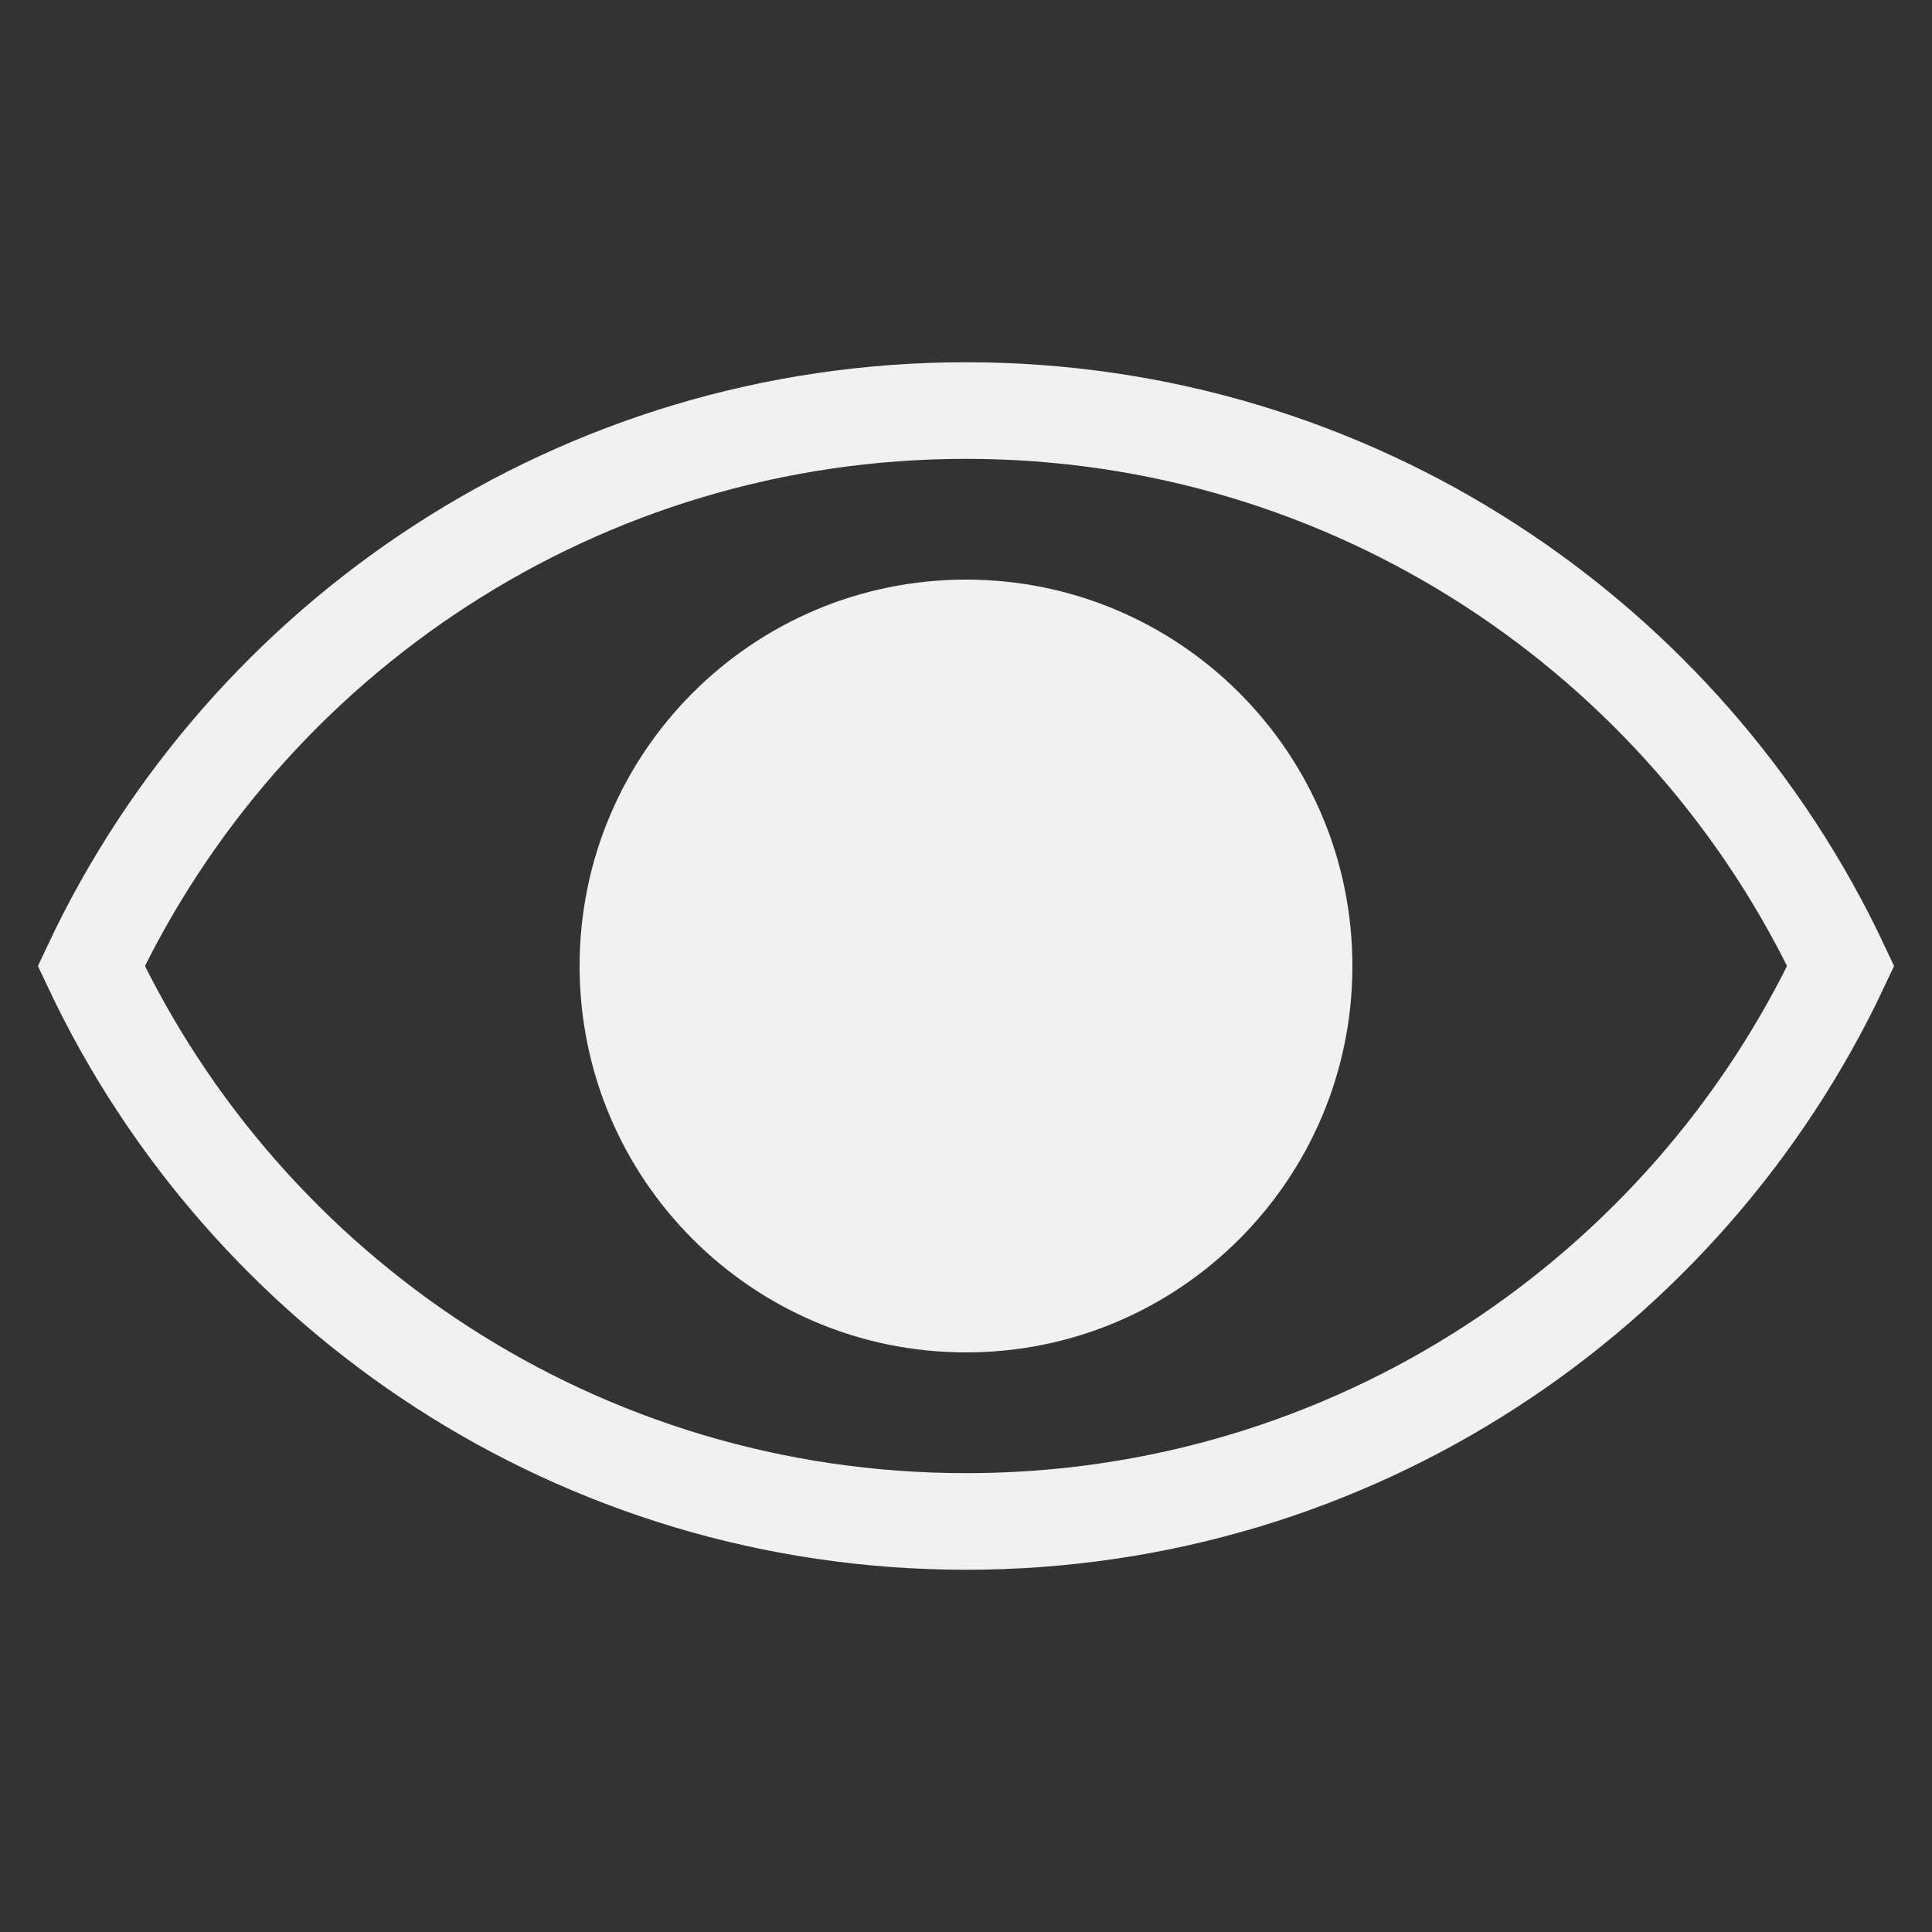
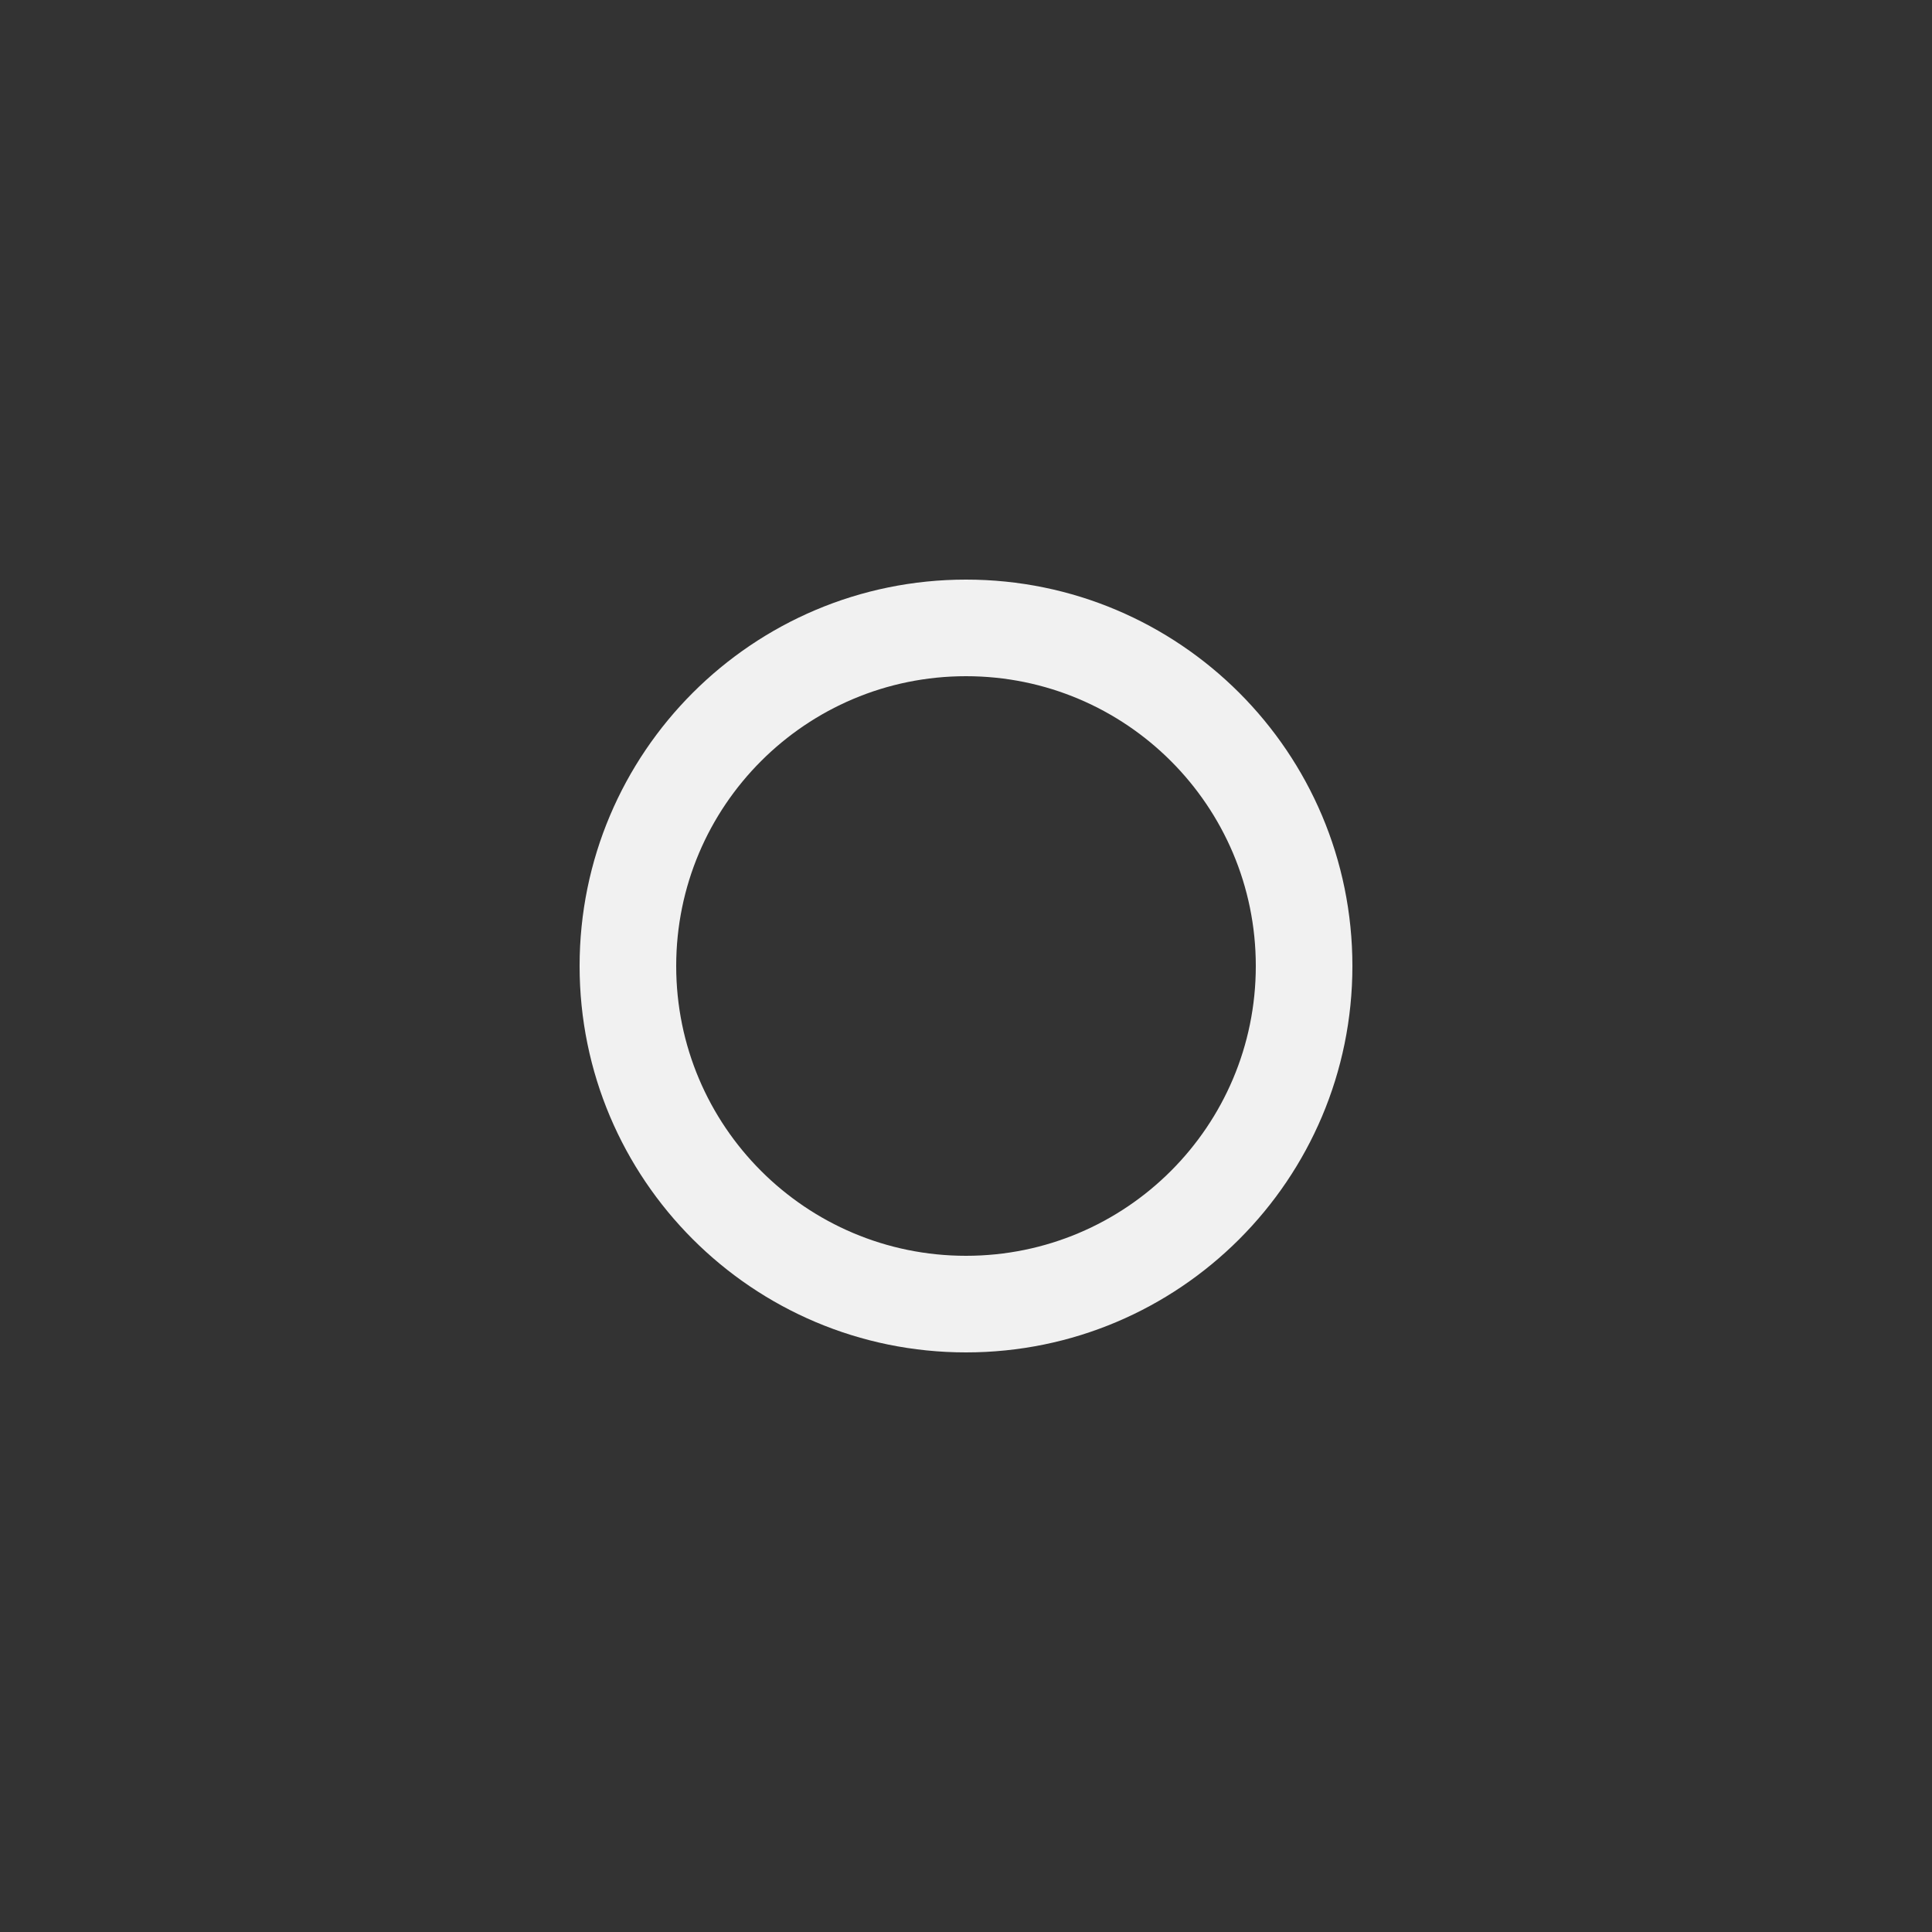
<svg xmlns="http://www.w3.org/2000/svg" width="20" height="20" viewBox="0 0 20 20" fill="none">
  <rect x="0" y="0" width="20" height="20" fill="#333333" stroke="none" />
-   <path d="M0.945 10C2.543 6.602 5.997 4.25 10 4.25C14.003 4.25 17.457 6.602 19.055 10C17.457 13.398 14.003 15.75 10 15.75C5.997 15.75 2.543 13.398 0.945 10Z" stroke="#F1F1F1" />
-   <path d="M13.5 10C13.5 11.933 11.933 13.5 10 13.5C8.067 13.5 6.5 11.933 6.5 10C6.5 8.067 8.067 6.5 10 6.5C11.933 6.5 13.5 8.067 13.5 10Z" fill="#F1F1F1" />
  <path d="M13 10C13 11.657 11.657 13 10 13V14C12.209 14 14 12.209 14 10H13ZM10 13C8.343 13 7 11.657 7 10H6C6 12.209 7.791 14 10 14V13ZM7 10C7 8.343 8.343 7 10 7V6C7.791 6 6 7.791 6 10H7ZM10 7C11.657 7 13 8.343 13 10H14C14 7.791 12.209 6 10 6V7Z" fill="#F1F1F1" />
</svg>